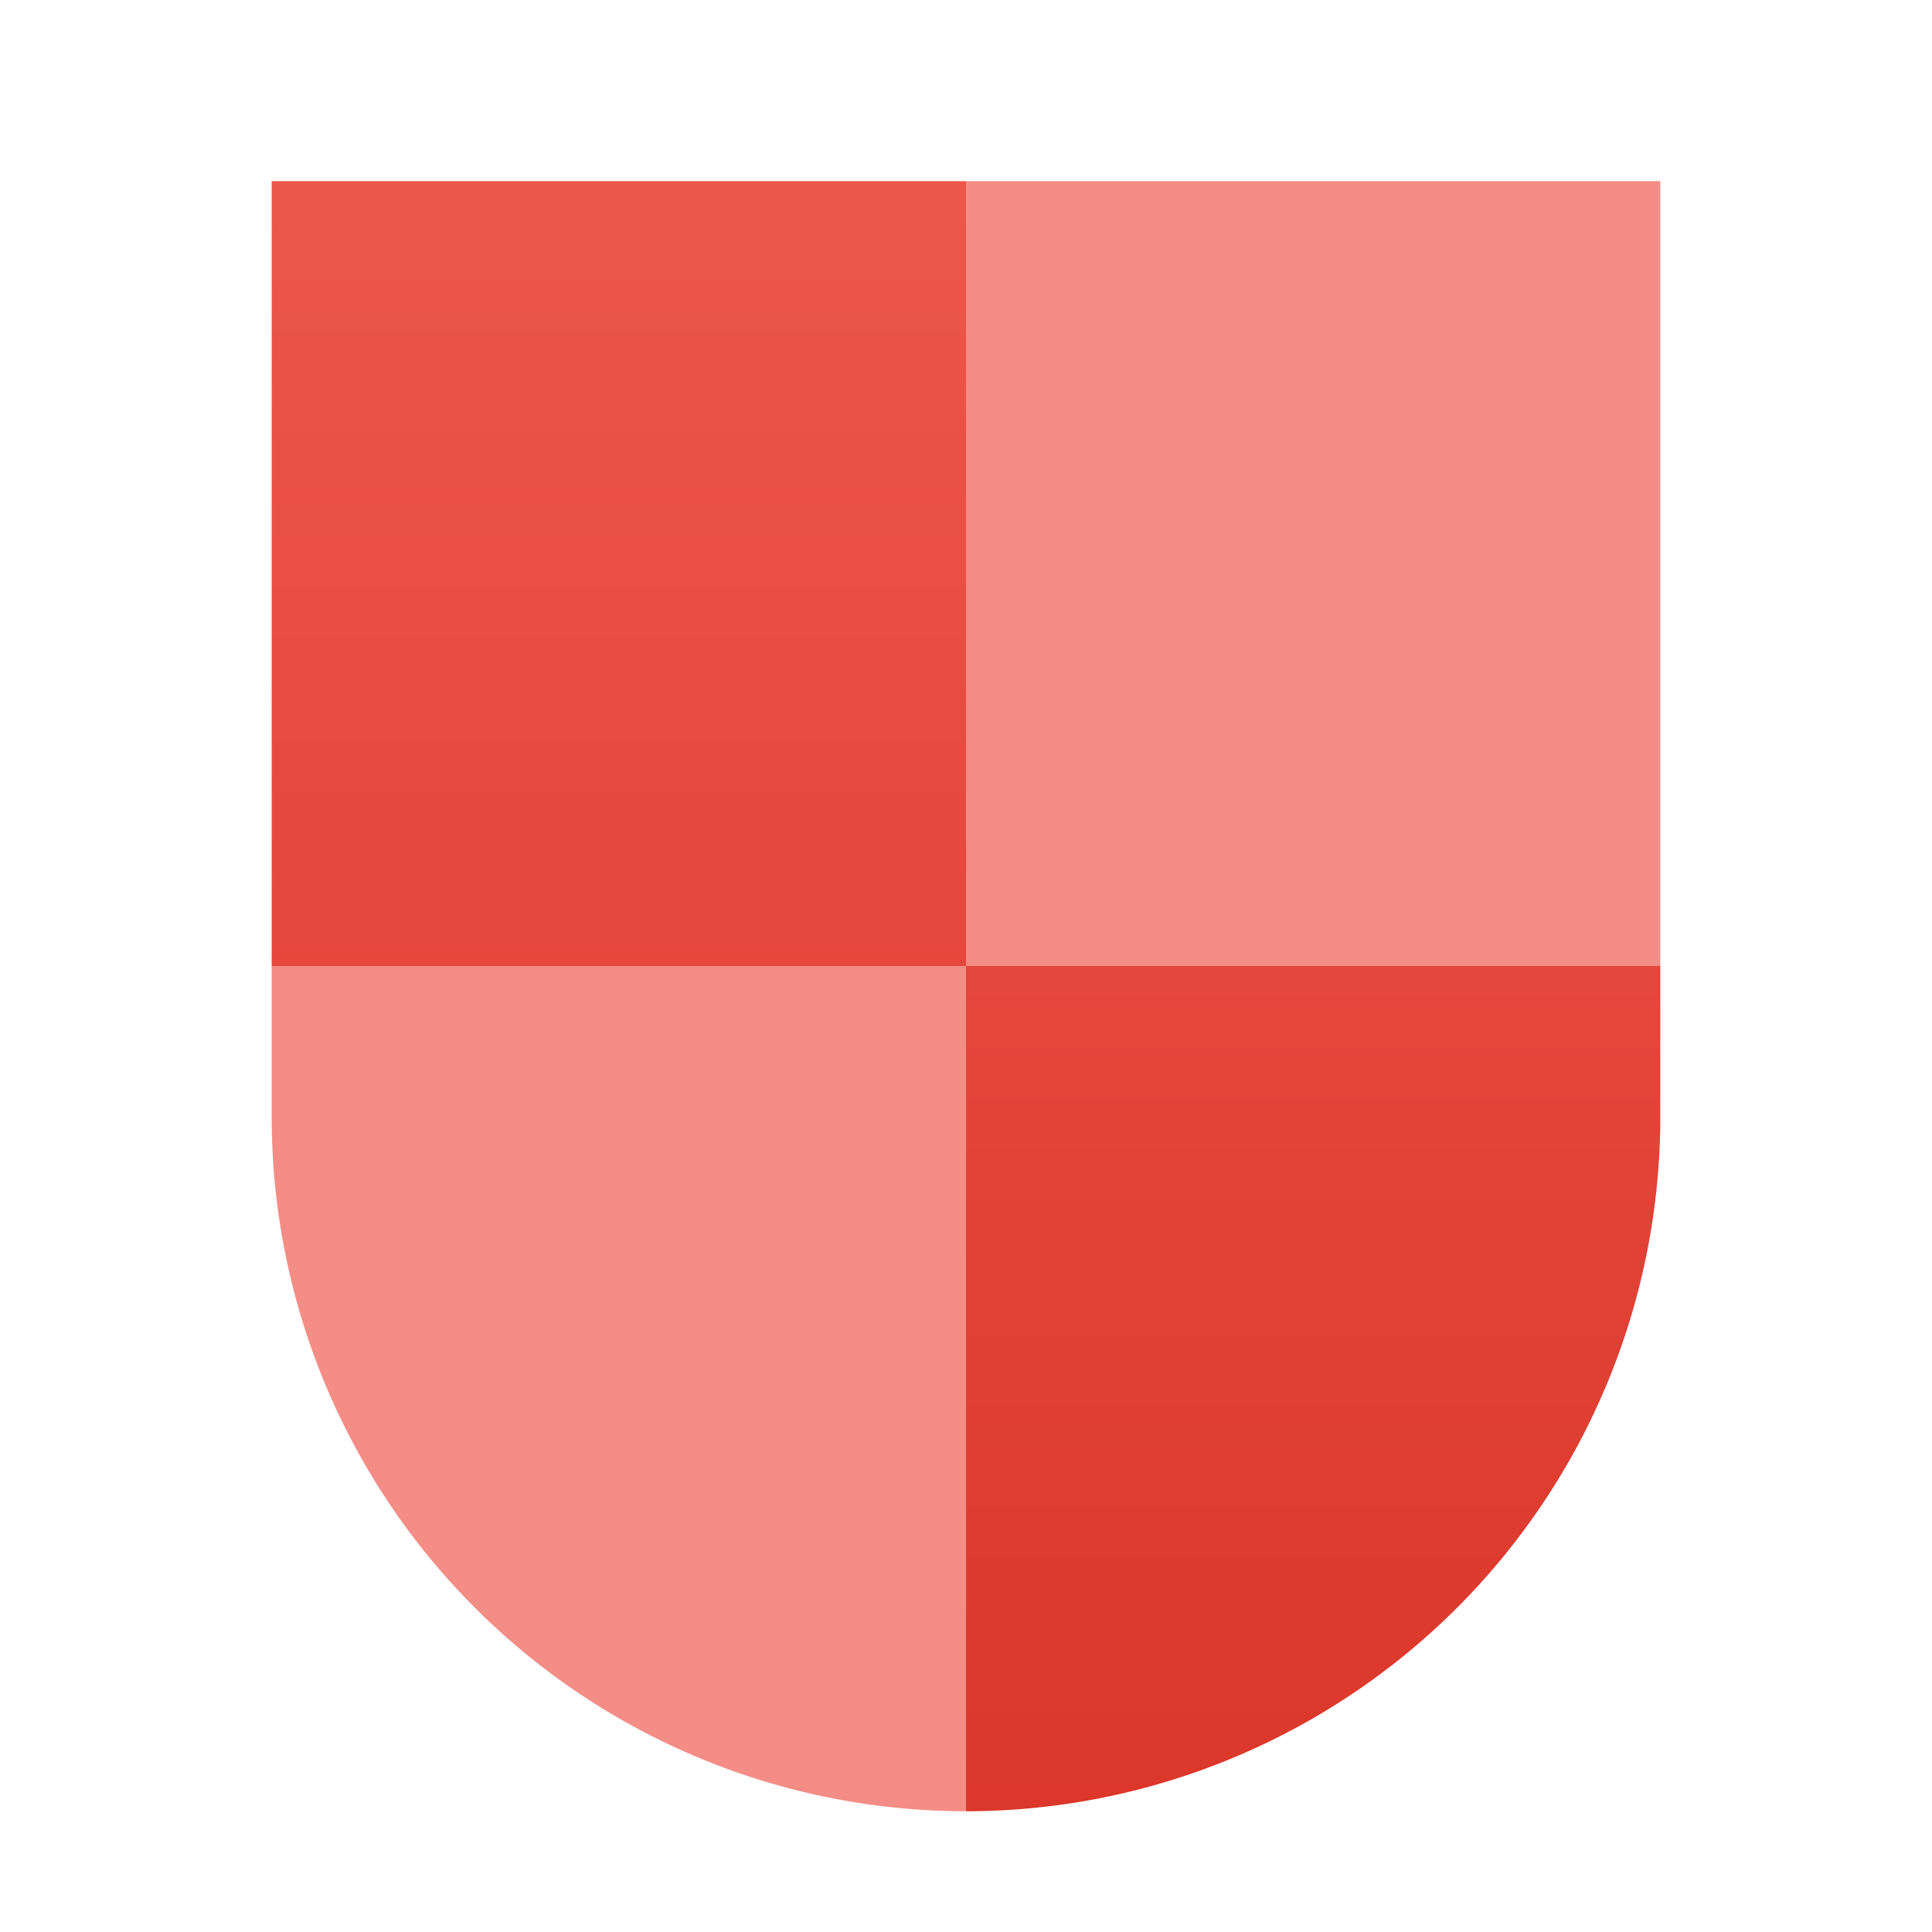
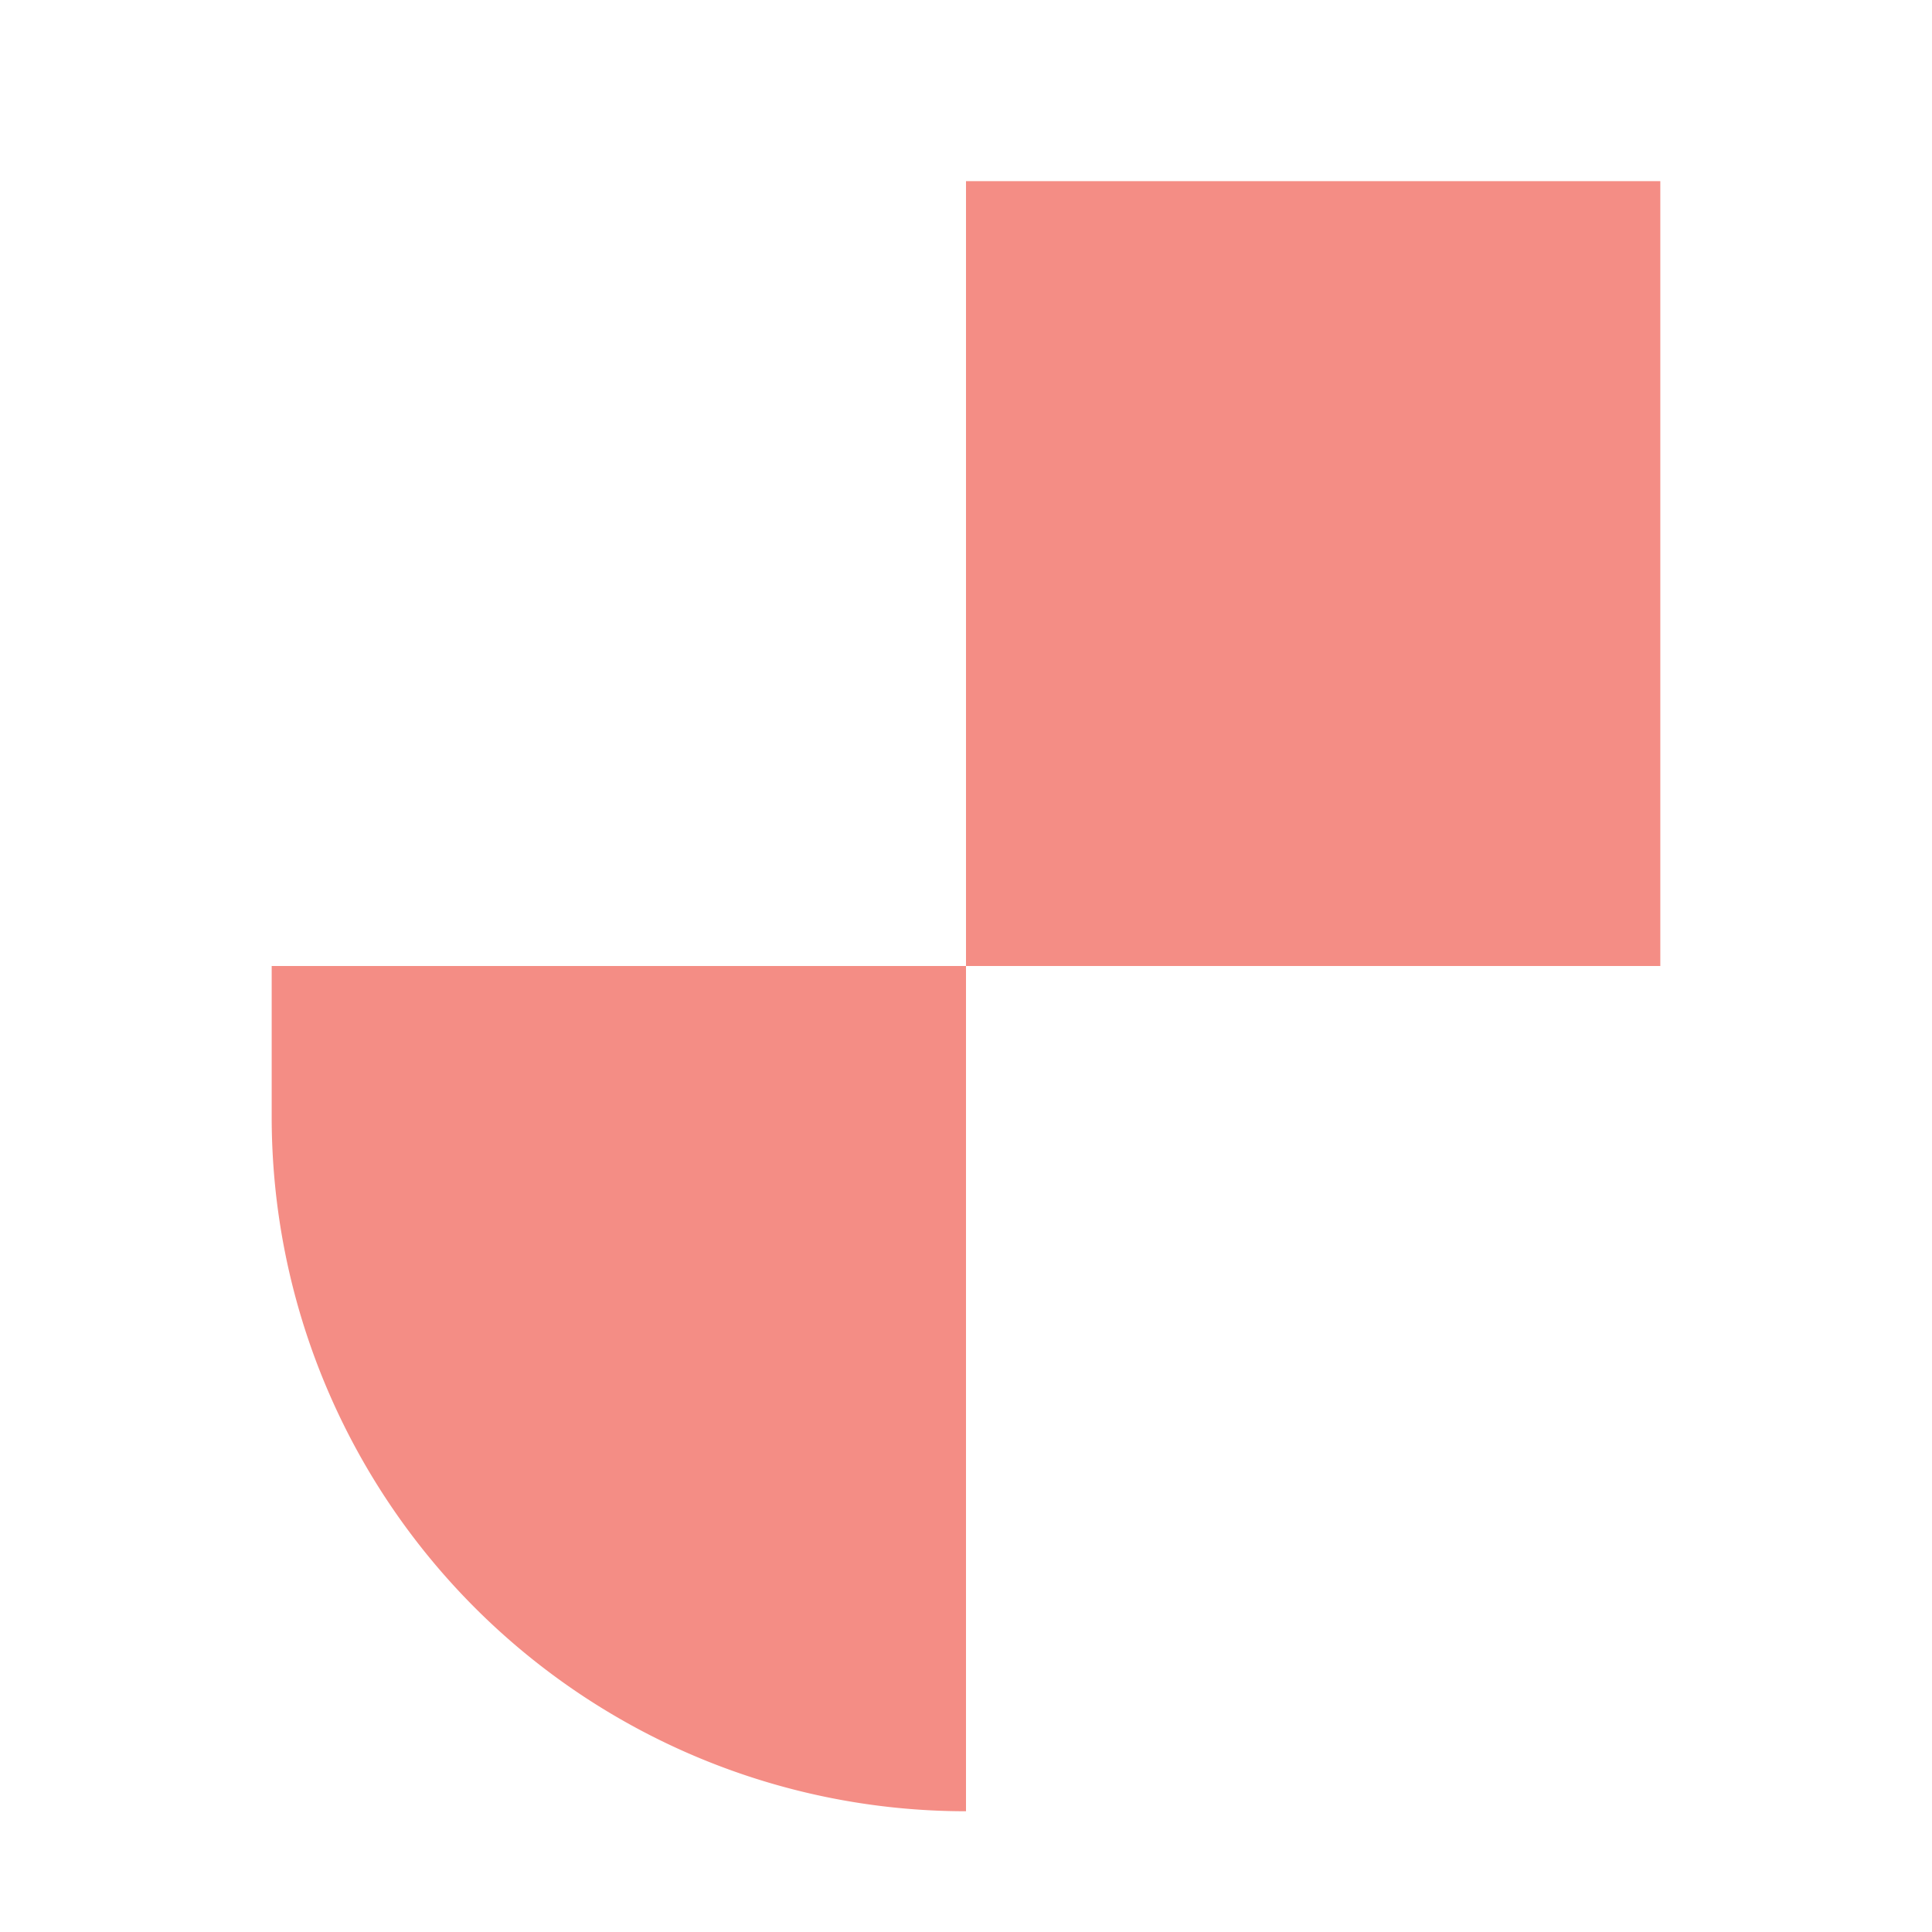
<svg xmlns="http://www.w3.org/2000/svg" width="64" height="64" viewBox="0 0 64 64">
  <defs>
    <style>
      .a {
        fill: none;
      }

      .b {
        fill: url(#a);
      }

      .c {
        fill: #f48d85;
      }
    </style>
    <linearGradient id="a" x1="32" y1="67.29" x2="32" y2="-15.61" gradientTransform="matrix(1, 0, 0, -1, 0, 63.91)" gradientUnits="userSpaceOnUse">
      <stop offset="0" stop-color="#f05c51" />
      <stop offset="1" stop-color="#d52b1e" />
    </linearGradient>
  </defs>
  <title>very-high-risk_graphical</title>
  <rect class="a" width="64" height="64" />
  <g>
-     <path class="b" d="M32,32H9V6H32Zm0,28A23,23,0,0,0,55,37V32H32Z" />
    <path class="c" d="M32,6H55V32H32ZM9,32v5A23,23,0,0,0,32,60V32Z" />
  </g>
</svg>